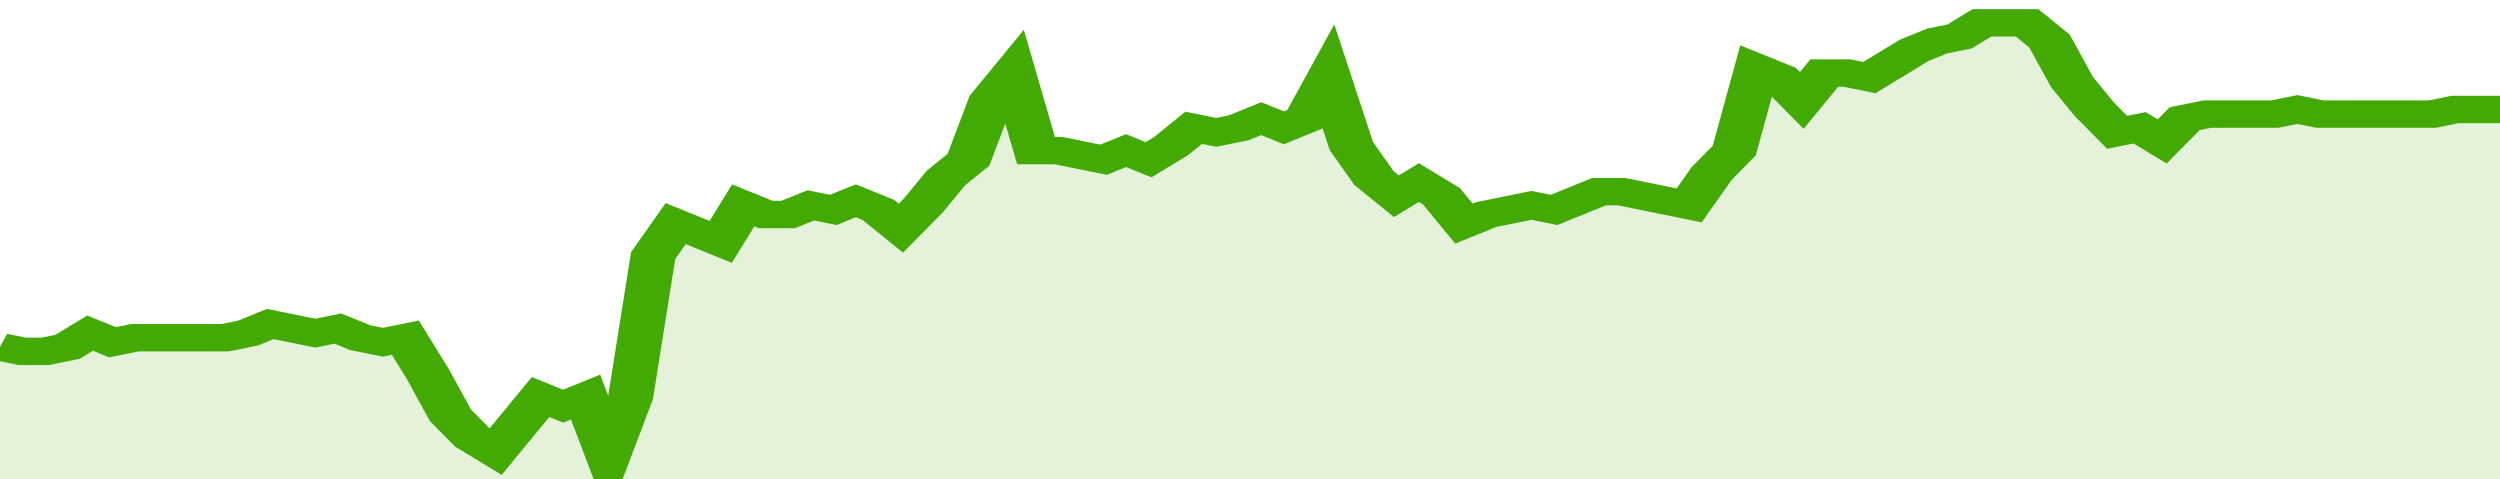
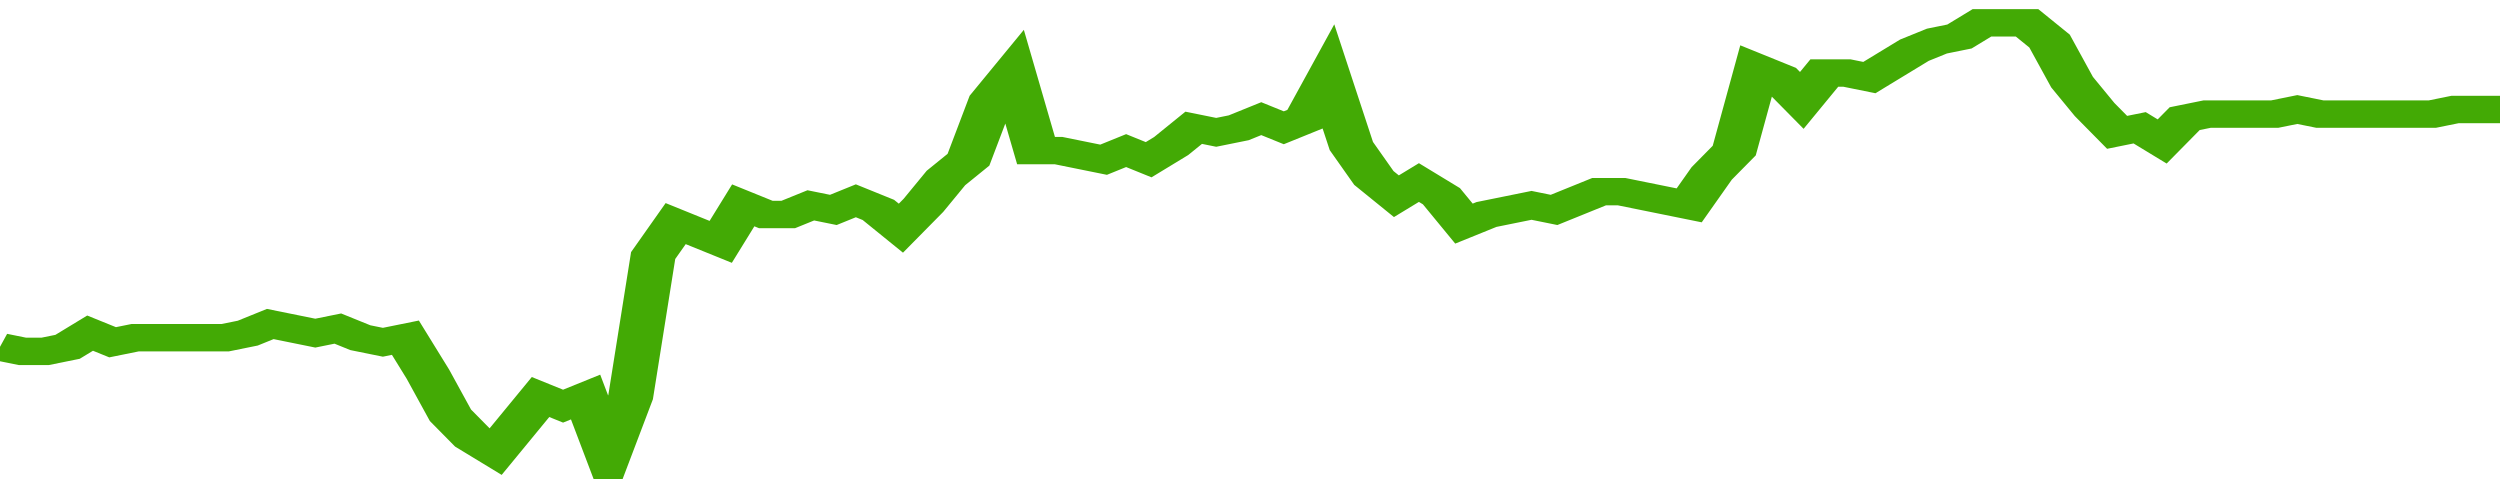
<svg xmlns="http://www.w3.org/2000/svg" viewBox="0 0 333 105" width="120" height="23" preserveAspectRatio="none">
  <polyline fill="none" stroke="#43AA05" stroke-width="6" points="0, 76 3, 77 6, 77 9, 76 12, 73 15, 75 18, 74 21, 74 24, 74 27, 74 30, 74 33, 73 36, 71 39, 72 42, 73 45, 72 48, 74 51, 75 54, 74 57, 82 60, 91 63, 96 66, 99 69, 93 72, 87 75, 89 78, 87 81, 100 84, 87 87, 56 90, 49 93, 51 96, 53 99, 45 102, 47 105, 47 108, 45 111, 46 114, 44 117, 46 120, 50 123, 45 126, 39 129, 35 132, 22 135, 16 138, 33 141, 33 144, 34 147, 35 150, 33 153, 35 156, 32 159, 28 162, 29 165, 28 168, 26 171, 28 174, 26 177, 17 180, 32 183, 39 186, 43 189, 40 192, 43 195, 49 198, 47 201, 46 204, 45 207, 46 210, 44 213, 42 216, 42 219, 43 222, 44 225, 45 228, 38 231, 33 234, 15 237, 17 240, 22 243, 16 246, 16 249, 17 252, 14 255, 11 258, 9 261, 8 264, 5 267, 5 270, 5 273, 9 276, 18 279, 24 282, 29 285, 28 288, 31 291, 26 294, 25 297, 25 300, 25 303, 25 306, 24 309, 25 312, 25 315, 25 318, 25 321, 25 324, 25 327, 24 330, 24 333, 24 333, 24 "> </polyline>
-   <polygon fill="#43AA05" opacity="0.15" points="0, 105 0, 76 3, 77 6, 77 9, 76 12, 73 15, 75 18, 74 21, 74 24, 74 27, 74 30, 74 33, 73 36, 71 39, 72 42, 73 45, 72 48, 74 51, 75 54, 74 57, 82 60, 91 63, 96 66, 99 69, 93 72, 87 75, 89 78, 87 81, 100 84, 87 87, 56 90, 49 93, 51 96, 53 99, 45 102, 47 105, 47 108, 45 111, 46 114, 44 117, 46 120, 50 123, 45 126, 39 129, 35 132, 22 135, 16 138, 33 141, 33 144, 34 147, 35 150, 33 153, 35 156, 32 159, 28 162, 29 165, 28 168, 26 171, 28 174, 26 177, 17 180, 32 183, 39 186, 43 189, 40 192, 43 195, 49 198, 47 201, 46 204, 45 207, 46 210, 44 213, 42 216, 42 219, 43 222, 44 225, 45 228, 38 231, 33 234, 15 237, 17 240, 22 243, 16 246, 16 249, 17 252, 14 255, 11 258, 9 261, 8 264, 5 267, 5 270, 5 273, 9 276, 18 279, 24 282, 29 285, 28 288, 31 291, 26 294, 25 297, 25 300, 25 303, 25 306, 24 309, 25 312, 25 315, 25 318, 25 321, 25 324, 25 327, 24 330, 24 333, 24 333, 105 " />
</svg>